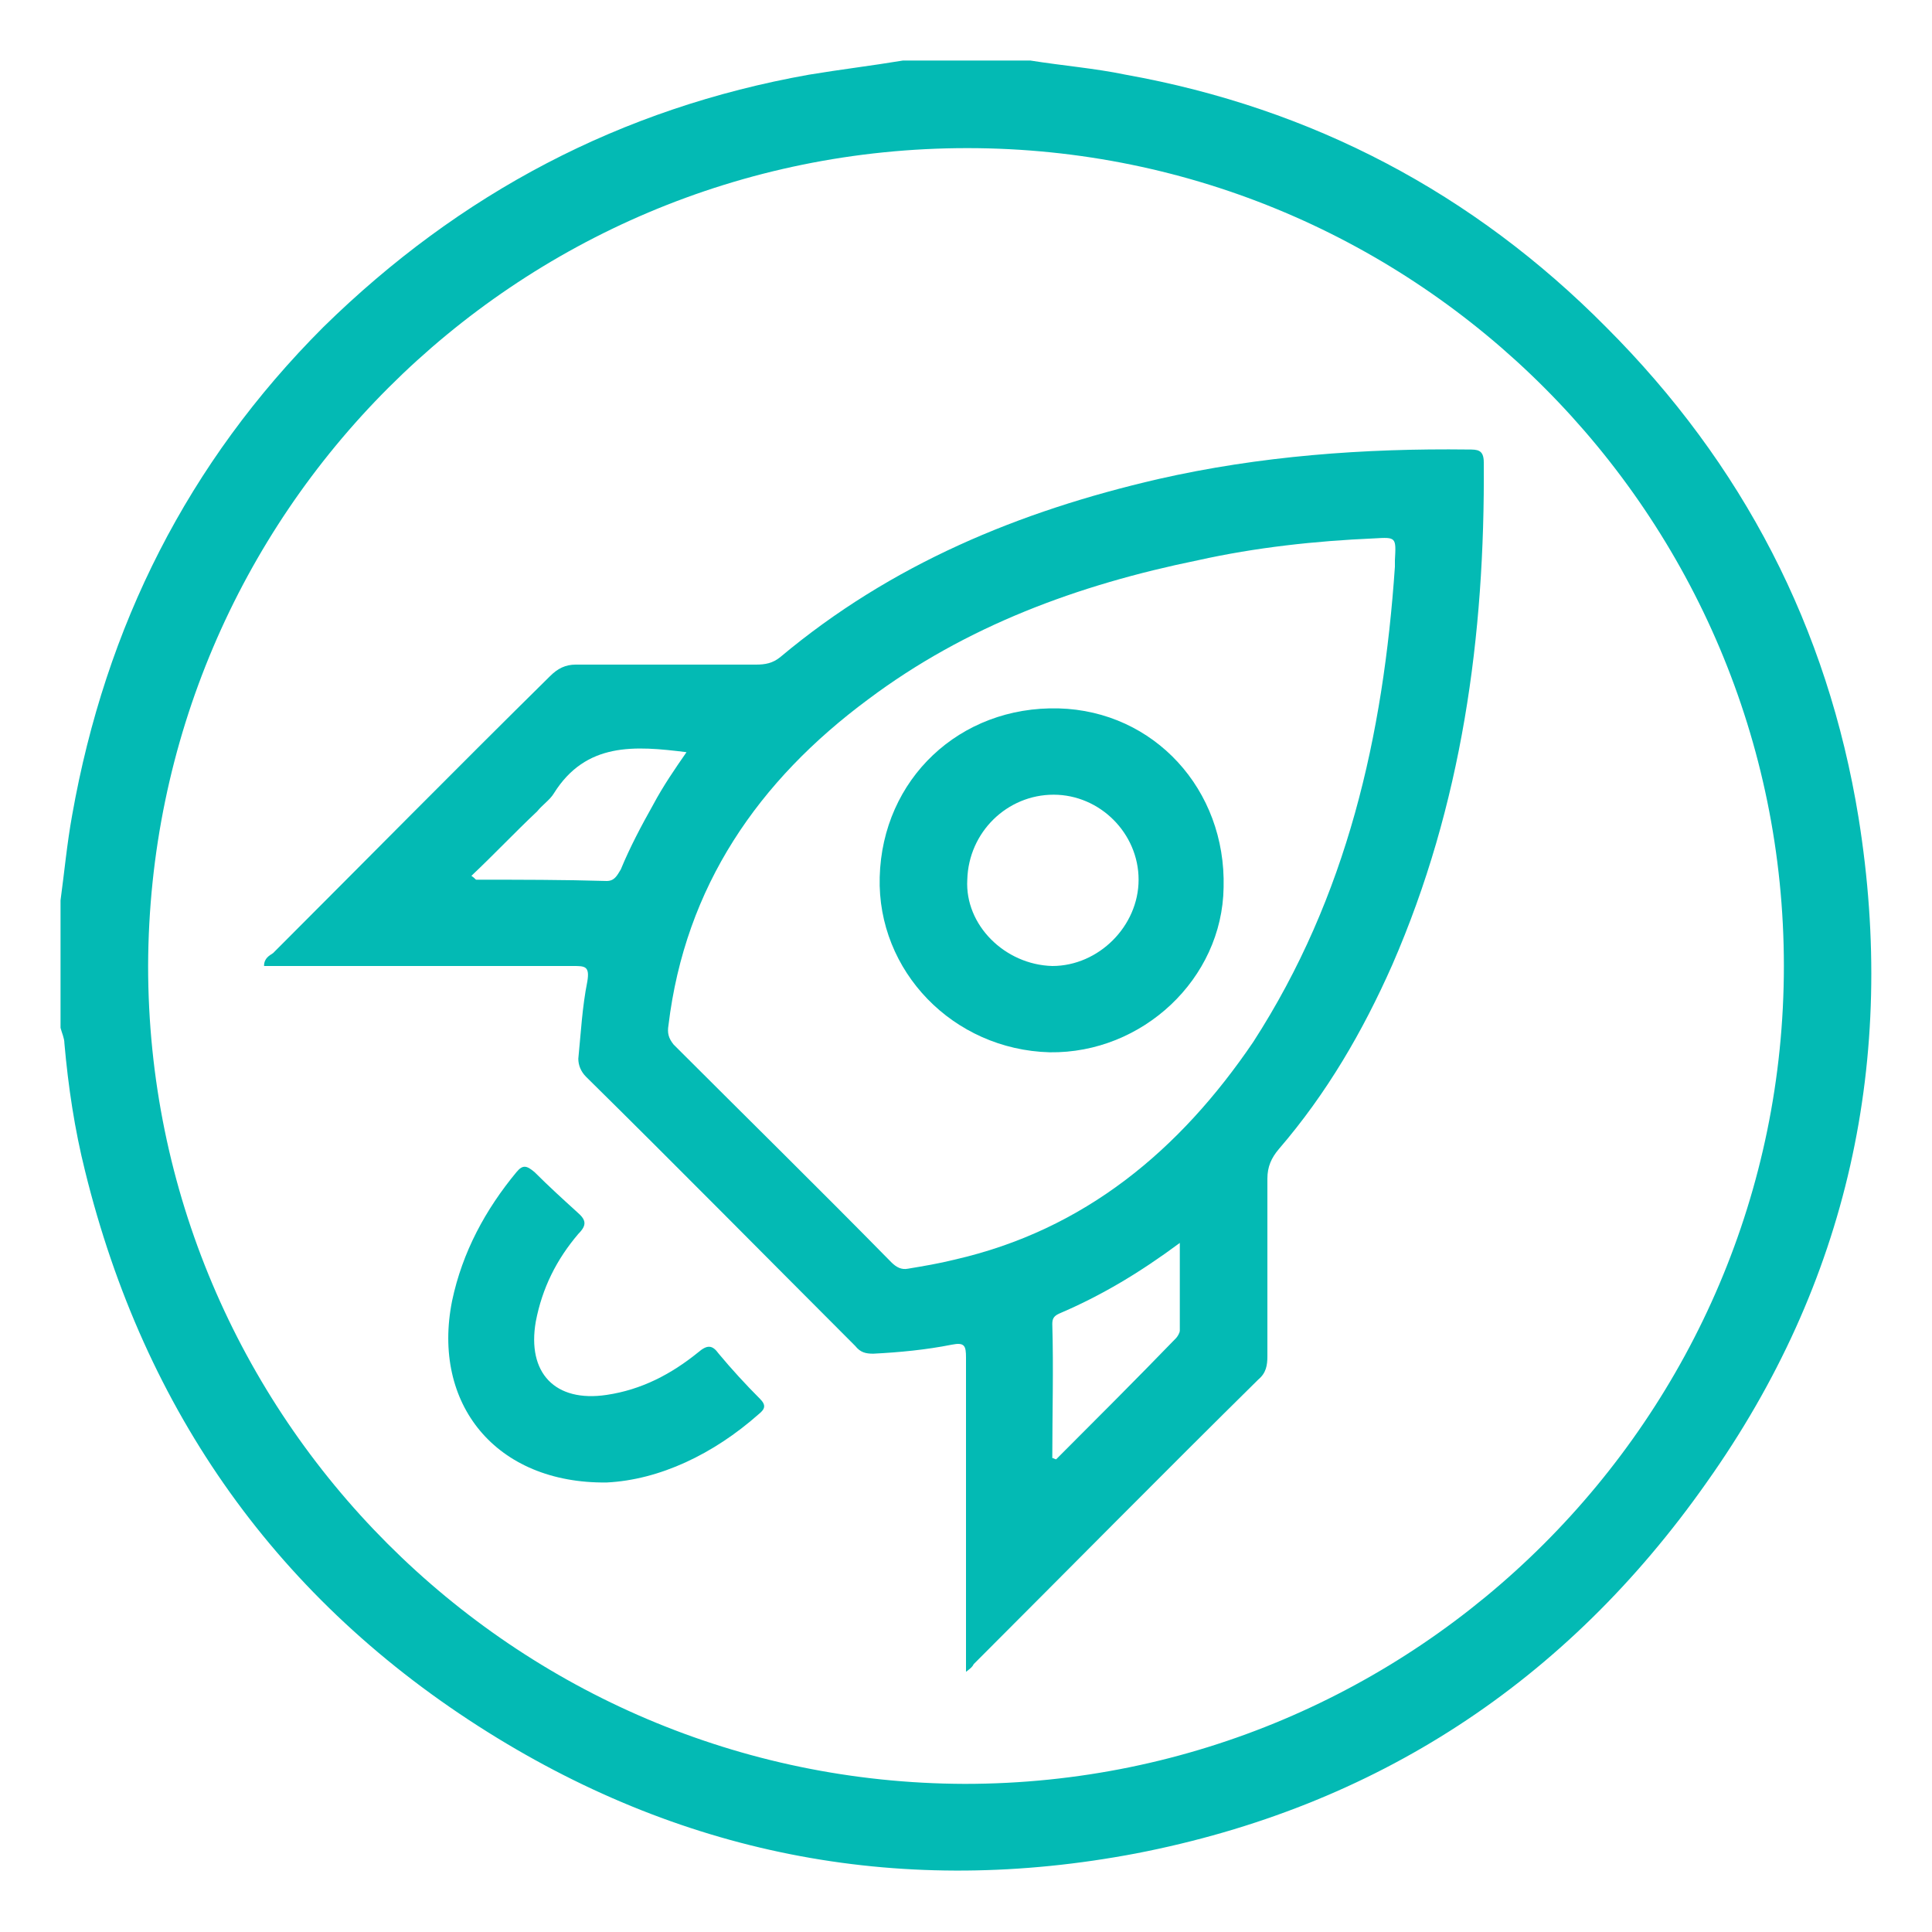
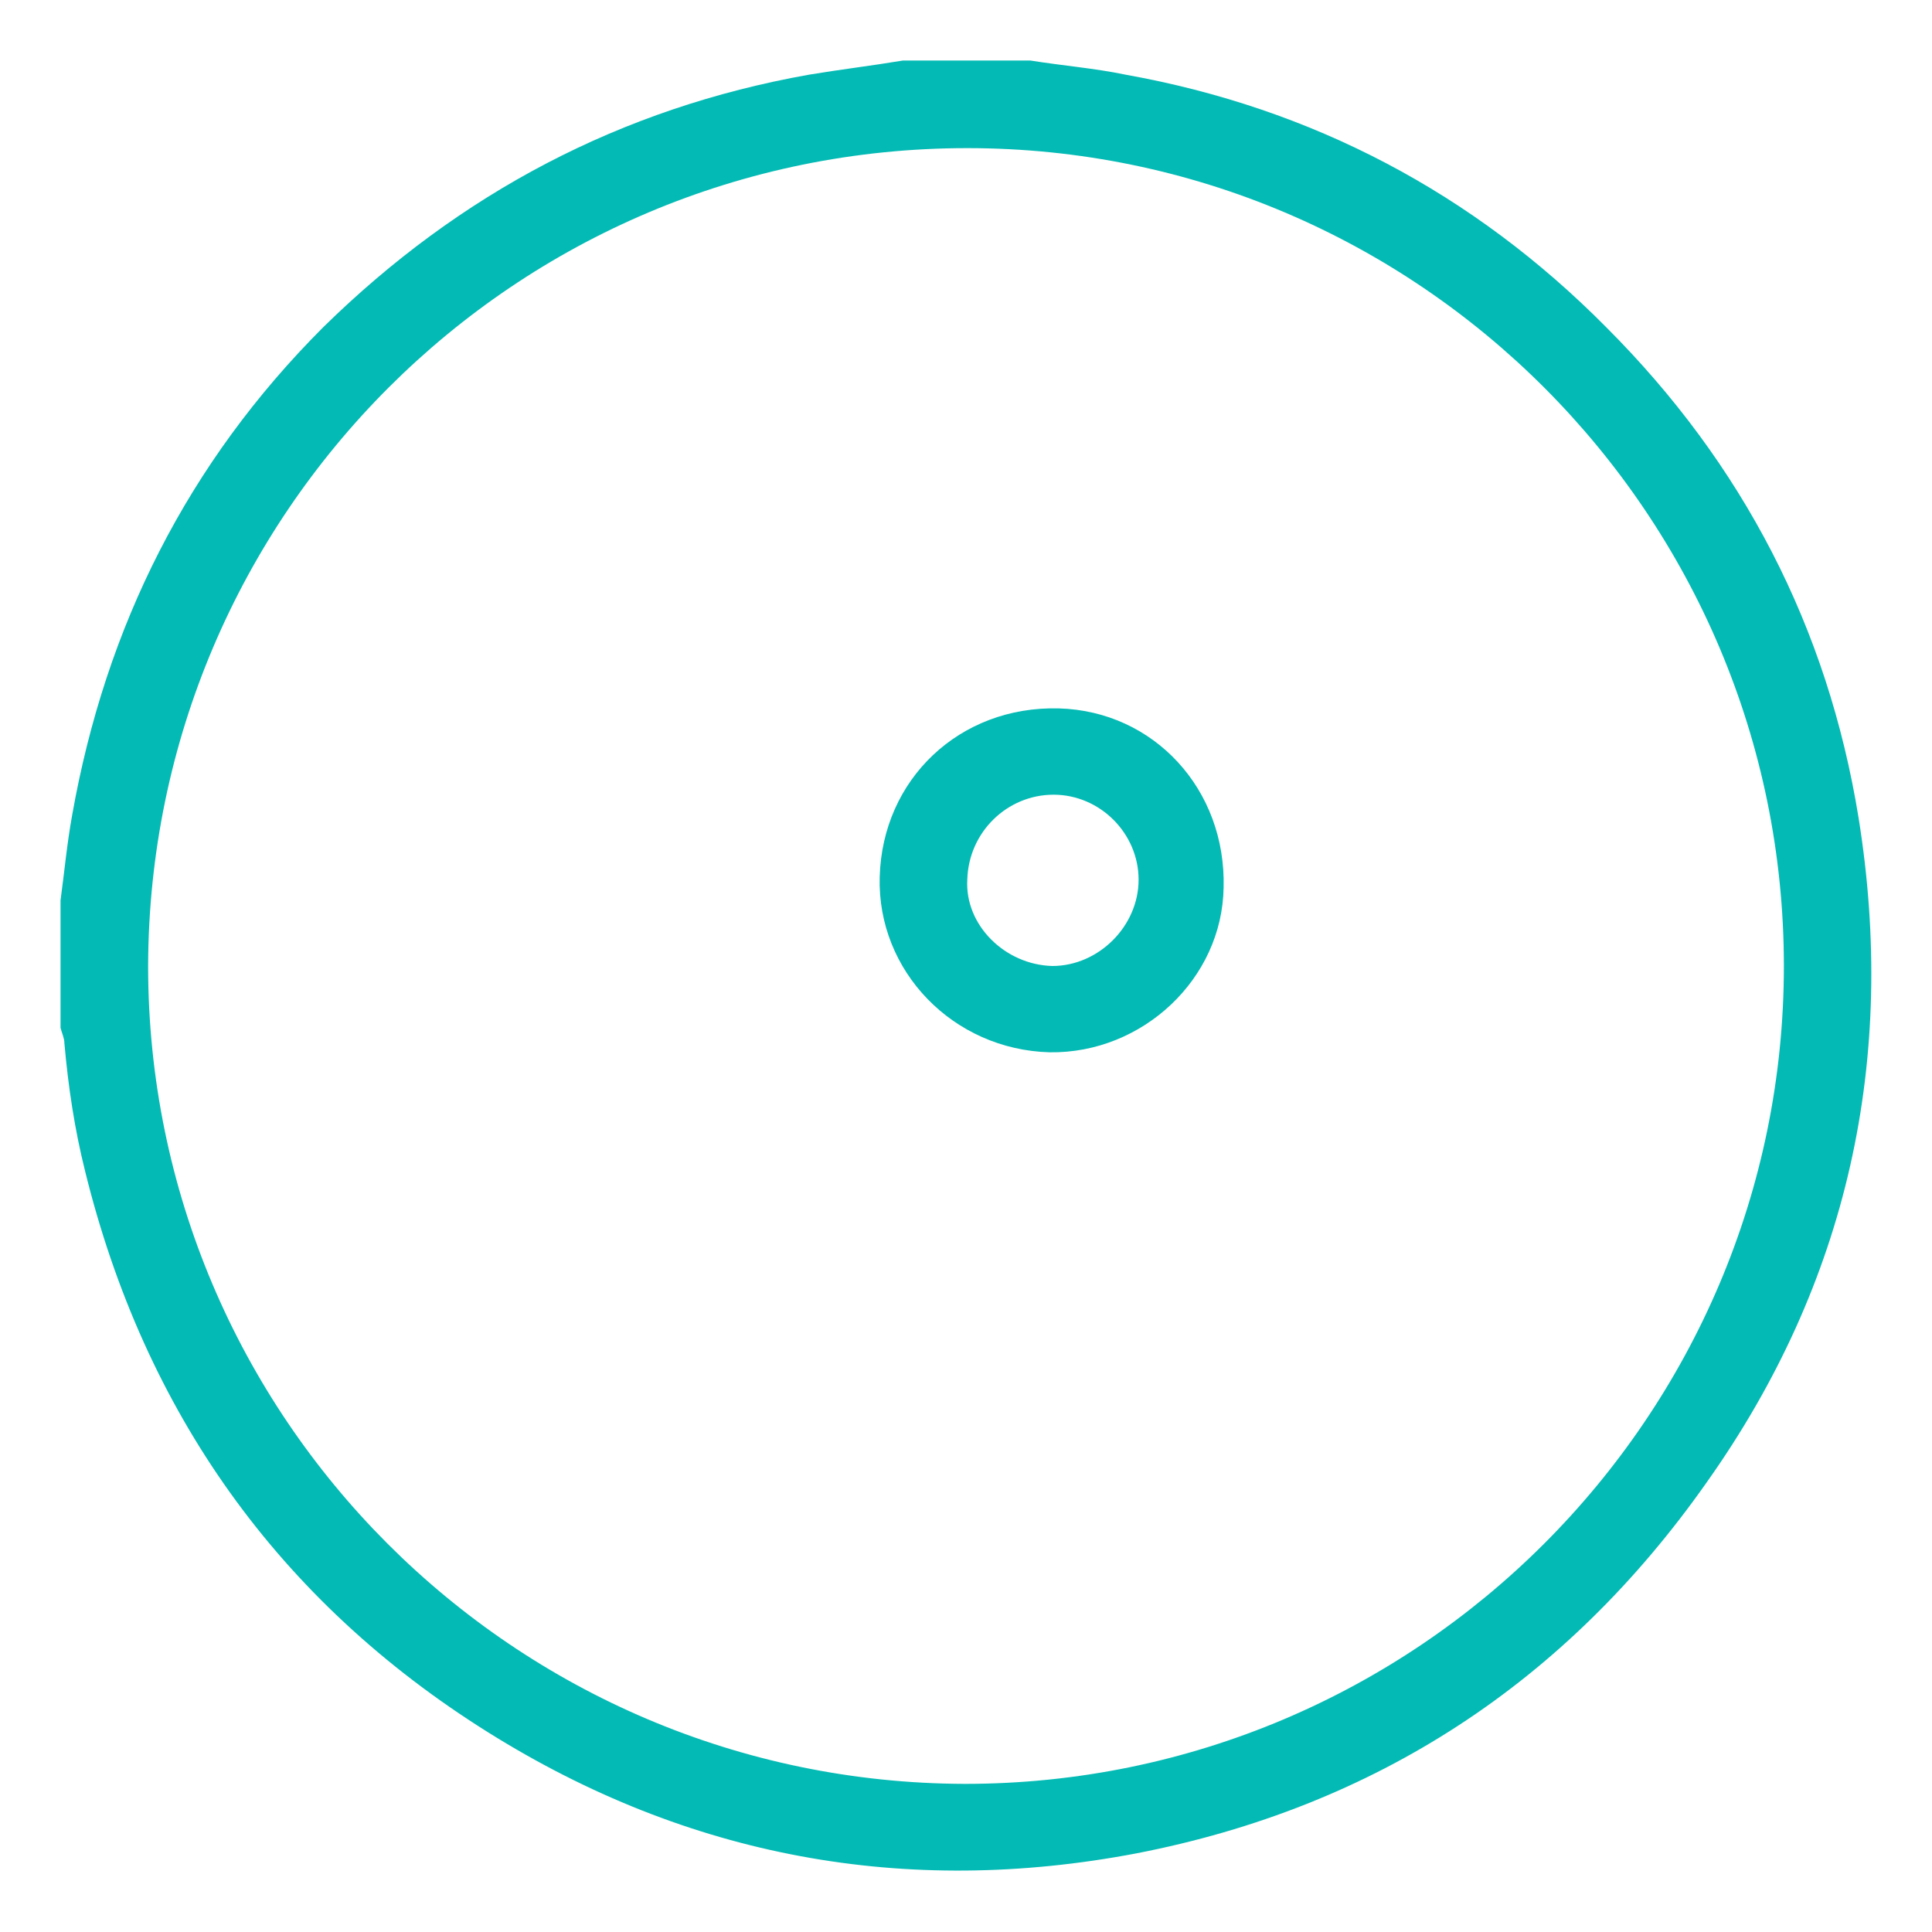
<svg xmlns="http://www.w3.org/2000/svg" id="Layer_1" x="0px" y="0px" viewBox="0 0 150 150" style="enable-background:new 0 0 150 150;" xml:space="preserve">
  <style type="text/css">	.st0{fill:#03BAB4;}</style>
  <g>
    <path class="st0" d="M80,4.7c2.5,0.4,5,0.6,7.4,1.1c14.5,2.6,27,9.2,37.3,19.6c10.6,10.6,17.2,23.3,19.6,38.1  c3,18.7-0.8,36.1-11.8,51.6c-10.9,15.5-25.7,25.2-44.3,28.8c-17.9,3.4-34.8,0.3-50.3-9.4c-16.3-10.2-26.7-24.9-31.3-43.6  c-0.8-3.2-1.3-6.5-1.6-9.9c0-0.4-0.2-0.8-0.3-1.2c0-3.3,0-6.6,0-9.9c0.3-2.2,0.5-4.4,0.9-6.6c2.6-14.7,9-27.4,19.5-37.9  C35.7,15,48.2,8.4,62.8,5.8c2.4-0.4,4.9-0.7,7.3-1.1C73.4,4.7,76.7,4.7,80,4.7z M138.5,75c0-35-28.4-63.5-63.4-63.5  c-35.1,0-63.5,28.4-63.6,63.5c0,35,28.4,63.4,63.4,63.5C110,138.5,138.5,110,138.5,75z" />
-     <path class="st0" d="M75,129.8c0-4,0-7.7,0-11.4c0-4.3,0-8.7,0-13c0-0.9-0.1-1.2-1.1-1c-2,0.4-4.1,0.6-6.1,0.7  c-0.6,0-1-0.1-1.4-0.6c-7-7-13.9-14-20.9-20.9c-0.4-0.4-0.6-0.9-0.6-1.4c0.2-2,0.3-4,0.7-6c0.2-1.2-0.2-1.2-1.1-1.2  c-7.5,0-15,0-22.5,0c-0.5,0-1,0-1.5,0c0-0.6,0.4-0.8,0.7-1c7.2-7.2,14.3-14.4,21.5-21.5c0.6-0.6,1.2-0.9,2-0.9c4.7,0,9.3,0,14,0  c0.7,0,1.3-0.1,1.9-0.6c8.6-7.2,18.5-11.3,29.3-13.8c7.9-1.8,16-2.4,24.1-2.3c0.7,0,1.2,0,1.2,1c0.1,13.5-1.7,26.6-7.1,39  c-2.3,5.2-5.1,10-8.8,14.3c-0.6,0.7-0.9,1.4-0.9,2.3c0,4.6,0,9.2,0,13.8c0,0.7-0.1,1.3-0.7,1.8c-7.4,7.3-14.7,14.7-22.1,22.1  C75.5,129.4,75.4,129.5,75,129.8z M108.3,44c0-0.2,0-0.4,0-0.5c0.1-1.8,0.1-1.8-1.6-1.7c-4.6,0.2-9.2,0.7-13.7,1.7  c-9.3,1.9-18,5.1-25.6,10.8c-8.5,6.3-14.2,14.5-15.5,25.3c-0.1,0.6,0,1,0.4,1.5c5.6,5.6,11.3,11.2,16.9,16.9  c0.4,0.4,0.8,0.6,1.3,0.5c1.2-0.2,2.4-0.4,3.6-0.7c10.1-2.3,17.5-8.5,23.2-16.9C104.6,69.6,107.4,57.1,108.3,44z M53.3,58.4  c-4-0.5-7.8-0.8-10.3,3.2c-0.3,0.5-0.9,0.9-1.3,1.4c-1.7,1.6-3.3,3.3-5.1,5c0.3,0.2,0.3,0.3,0.4,0.3c3.4,0,6.7,0,10.1,0.1  c0.6,0,0.8-0.4,1.1-0.9c0.7-1.7,1.6-3.4,2.5-5C51.5,61,52.4,59.7,53.3,58.4z M81.7,113.2c0.1,0,0.2,0.1,0.3,0.1  c3.1-3.1,6.2-6.2,9.3-9.4c0.1-0.1,0.3-0.4,0.3-0.6c0-2.2,0-4.4,0-6.8c-3.1,2.3-6.1,4.1-9.4,5.5c-0.4,0.2-0.5,0.4-0.5,0.8  C81.8,106.3,81.7,109.7,81.7,113.2z" />
-     <path class="st0" d="M47.1,115.1c-8.6,0.1-13.6-6.1-12-14.1c0.8-3.8,2.6-7.1,5-10c0.5-0.6,0.8-0.5,1.4,0c1.1,1.1,2.2,2.1,3.3,3.1  c0.7,0.6,0.8,1,0.1,1.7c-1.7,2-2.8,4.2-3.3,6.8c-0.7,4,1.5,6.3,5.5,5.7c2.7-0.4,5-1.6,7.1-3.3c0.7-0.6,1.1-0.6,1.6,0.1  c1,1.2,2.1,2.4,3.2,3.5c0.5,0.5,0.4,0.8-0.1,1.2C55.4,112.9,51.2,114.9,47.1,115.1z" />
-     <path class="st0" d="M81.5,81.7c-7.5-0.2-13.4-6.3-13.2-13.6c0.2-7.6,6.2-13.3,13.9-13.1c7.4,0.2,13,6.3,12.8,13.9  C94.9,76,88.7,81.8,81.5,81.7z M81.7,75c3.6,0,6.7-3.1,6.7-6.7c0-3.6-3-6.6-6.6-6.6c-3.6,0-6.6,2.9-6.7,6.6  C74.9,71.8,78,74.9,81.7,75z" />
+     <path class="st0" d="M81.5,81.7c-7.5-0.2-13.4-6.3-13.2-13.6c0.2-7.6,6.2-13.3,13.9-13.1c7.4,0.2,13,6.3,12.8,13.9  C94.9,76,88.7,81.8,81.5,81.7M81.7,75c3.6,0,6.7-3.1,6.7-6.7c0-3.6-3-6.6-6.6-6.6c-3.6,0-6.6,2.9-6.7,6.6  C74.9,71.8,78,74.9,81.7,75z" />
  </g>
</svg>